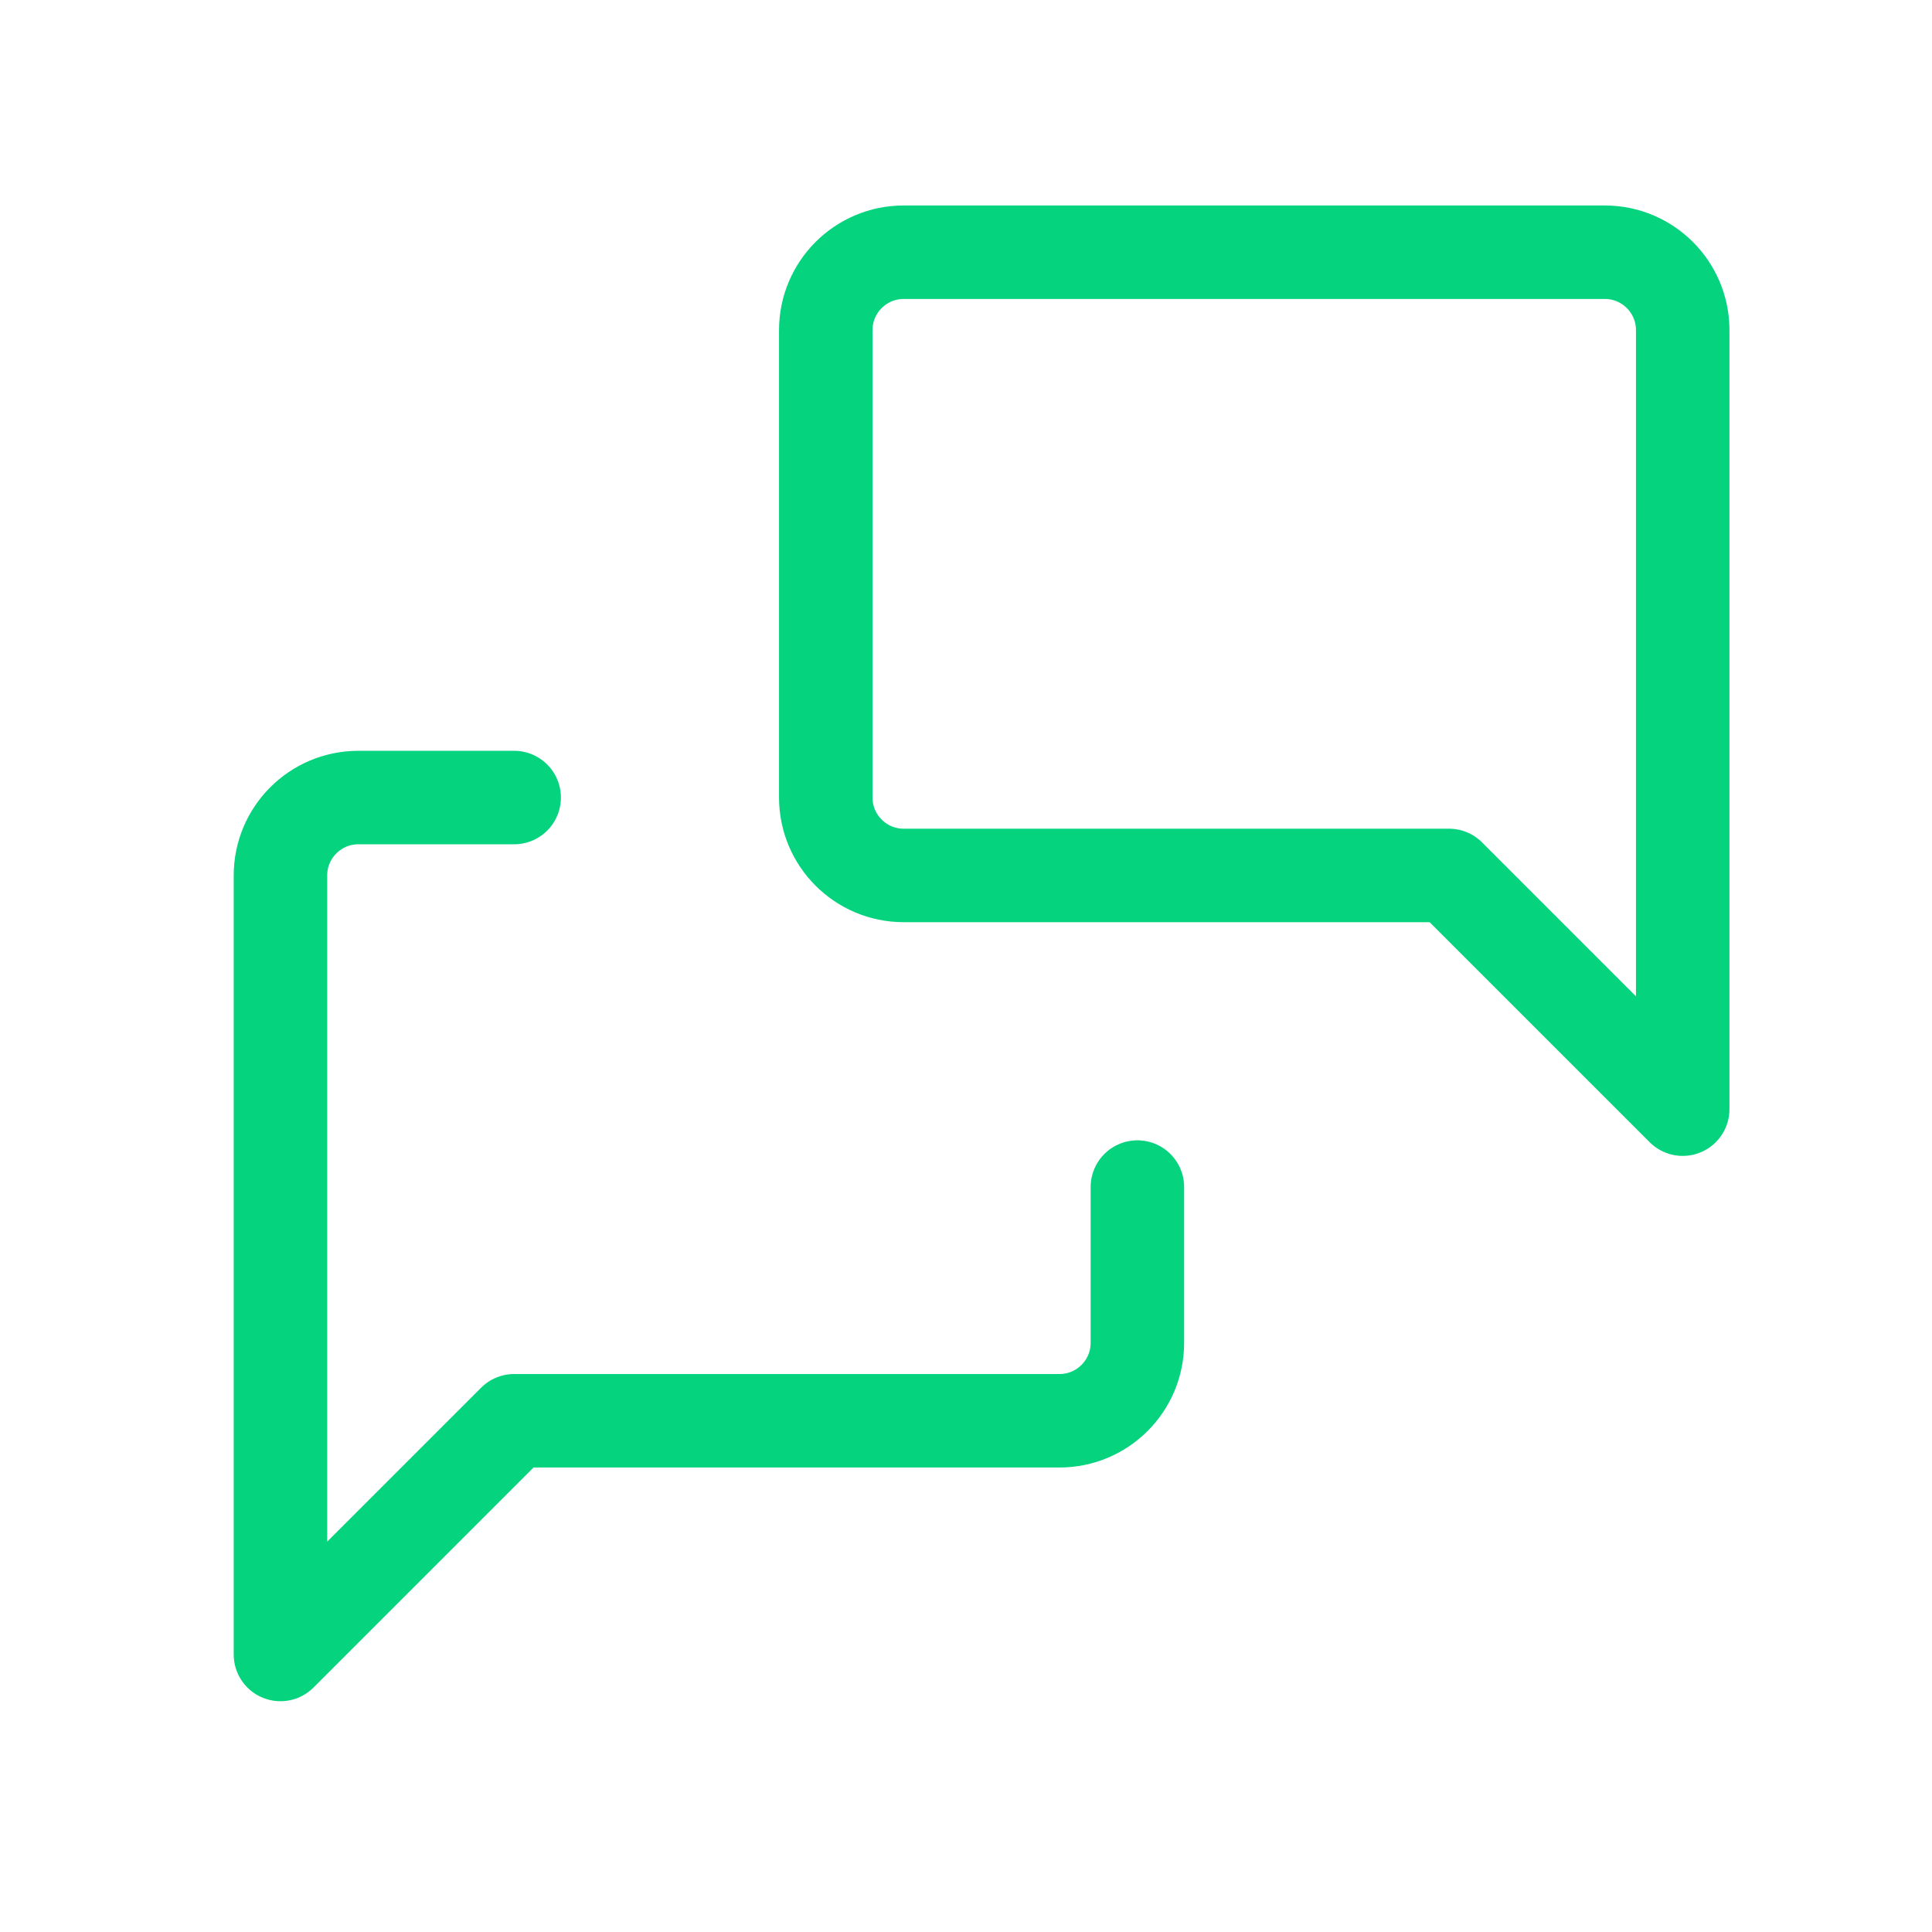
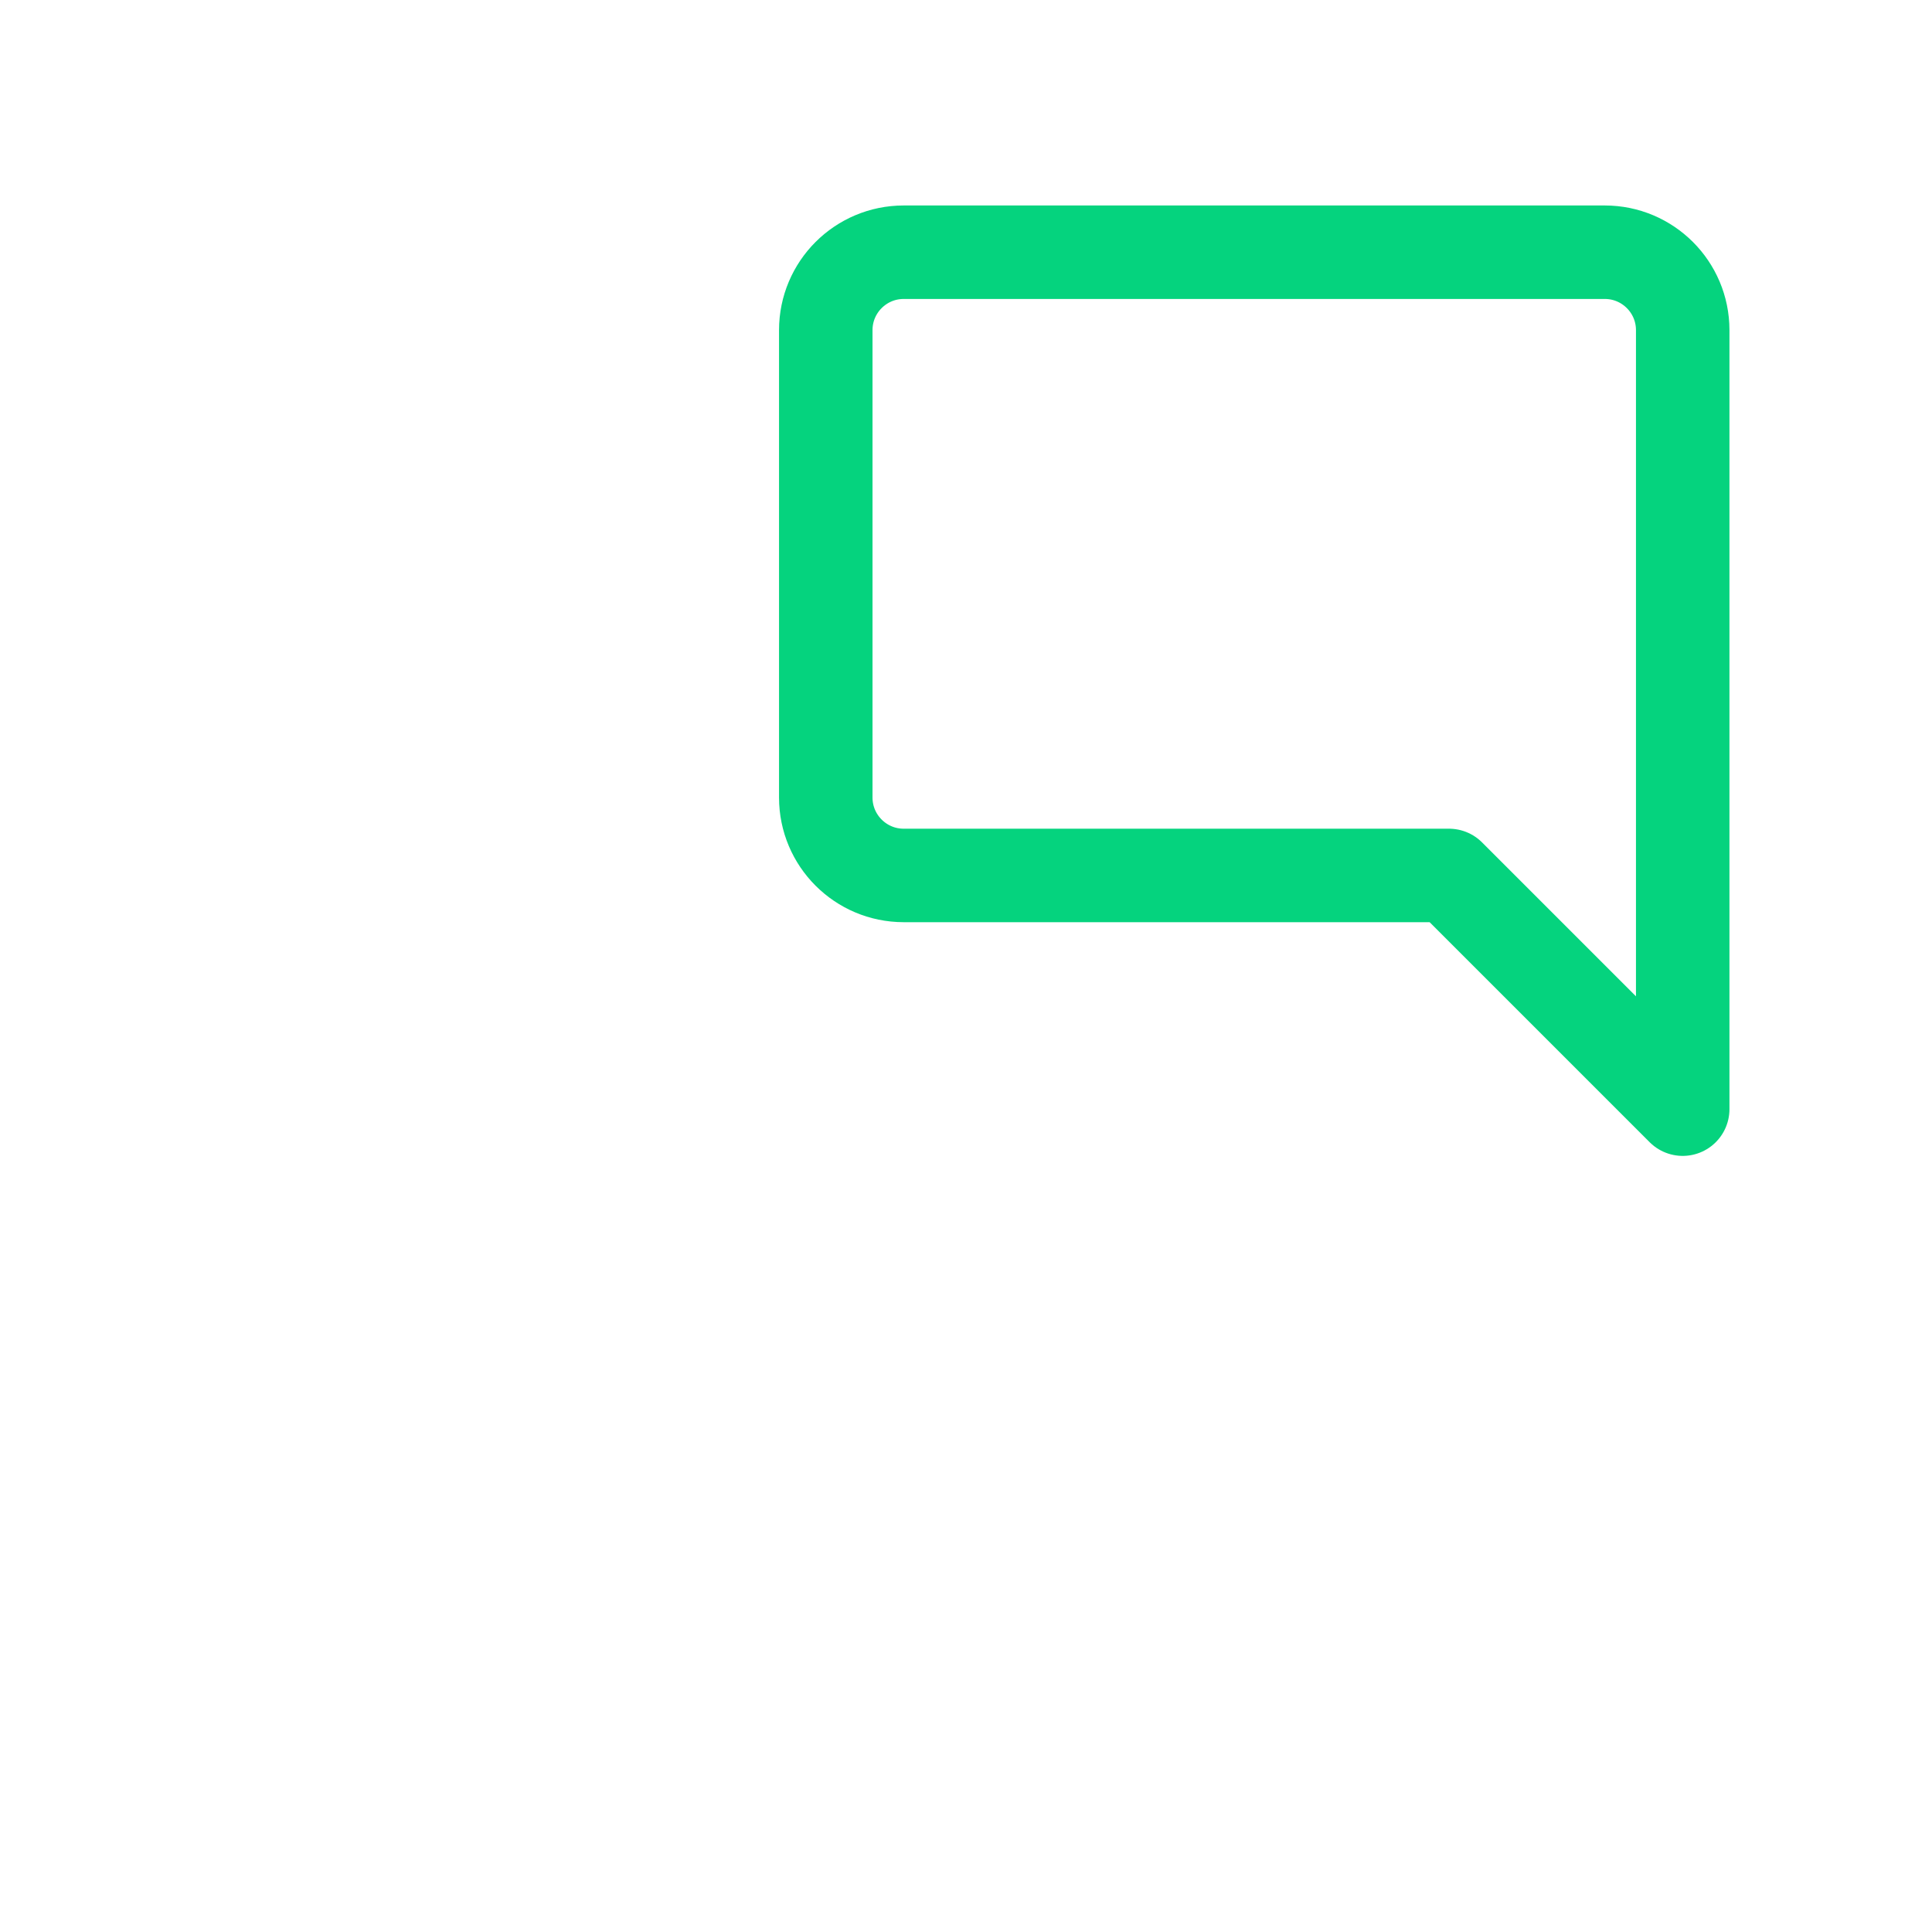
<svg xmlns="http://www.w3.org/2000/svg" width="31" height="31" viewBox="0 0 31 31" fill="none">
  <g id="messages">
    <path id="Path" d="M27 17.797L23.25 14.047H14.5C13.81 14.047 13.25 13.487 13.25 12.797V5.297C13.25 4.607 13.81 4.047 14.5 4.047H25.75C26.44 4.047 27 4.607 27 5.297V17.797" stroke="#05D37E" stroke-width="1.5" stroke-linecap="round" stroke-linejoin="round" />
-     <path id="Path_2" d="M18.25 19.047V21.547C18.25 22.237 17.69 22.797 17 22.797H8.25L4.5 26.547V14.047C4.5 13.357 5.06 12.797 5.75 12.797H8.25" stroke="#05D37E" stroke-width="1.5" stroke-linecap="round" stroke-linejoin="round" />
  </g>
</svg>